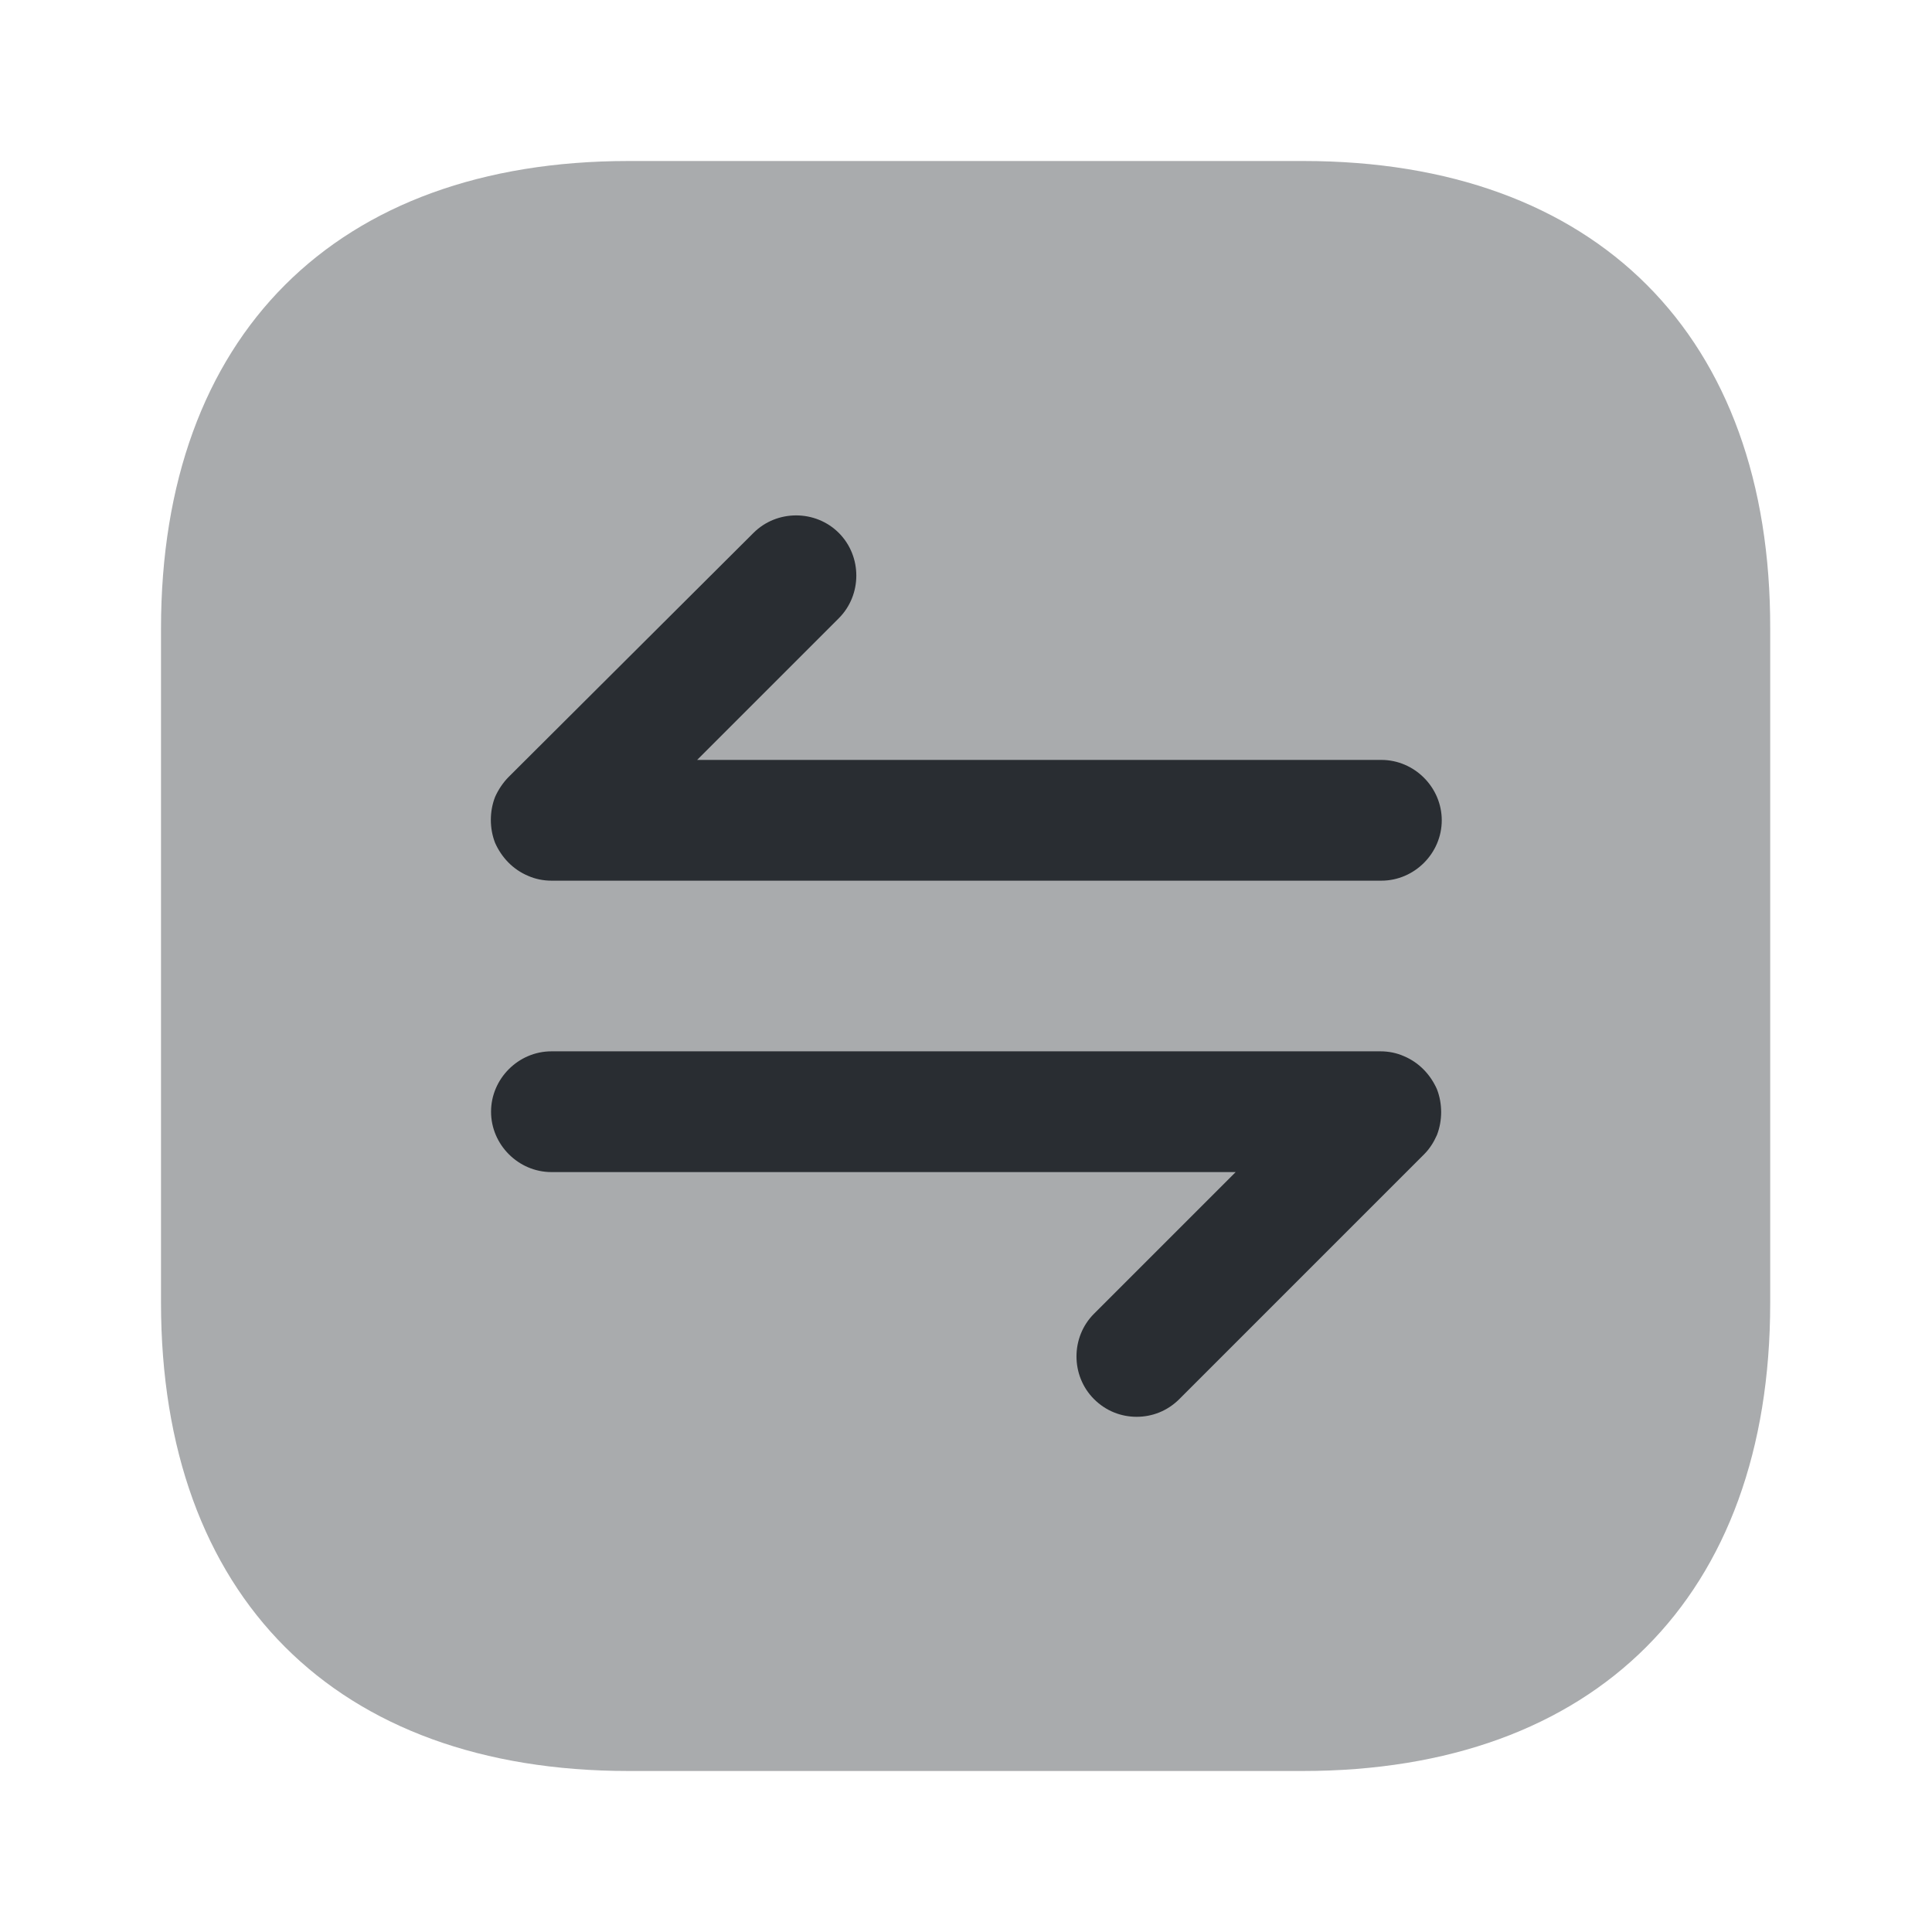
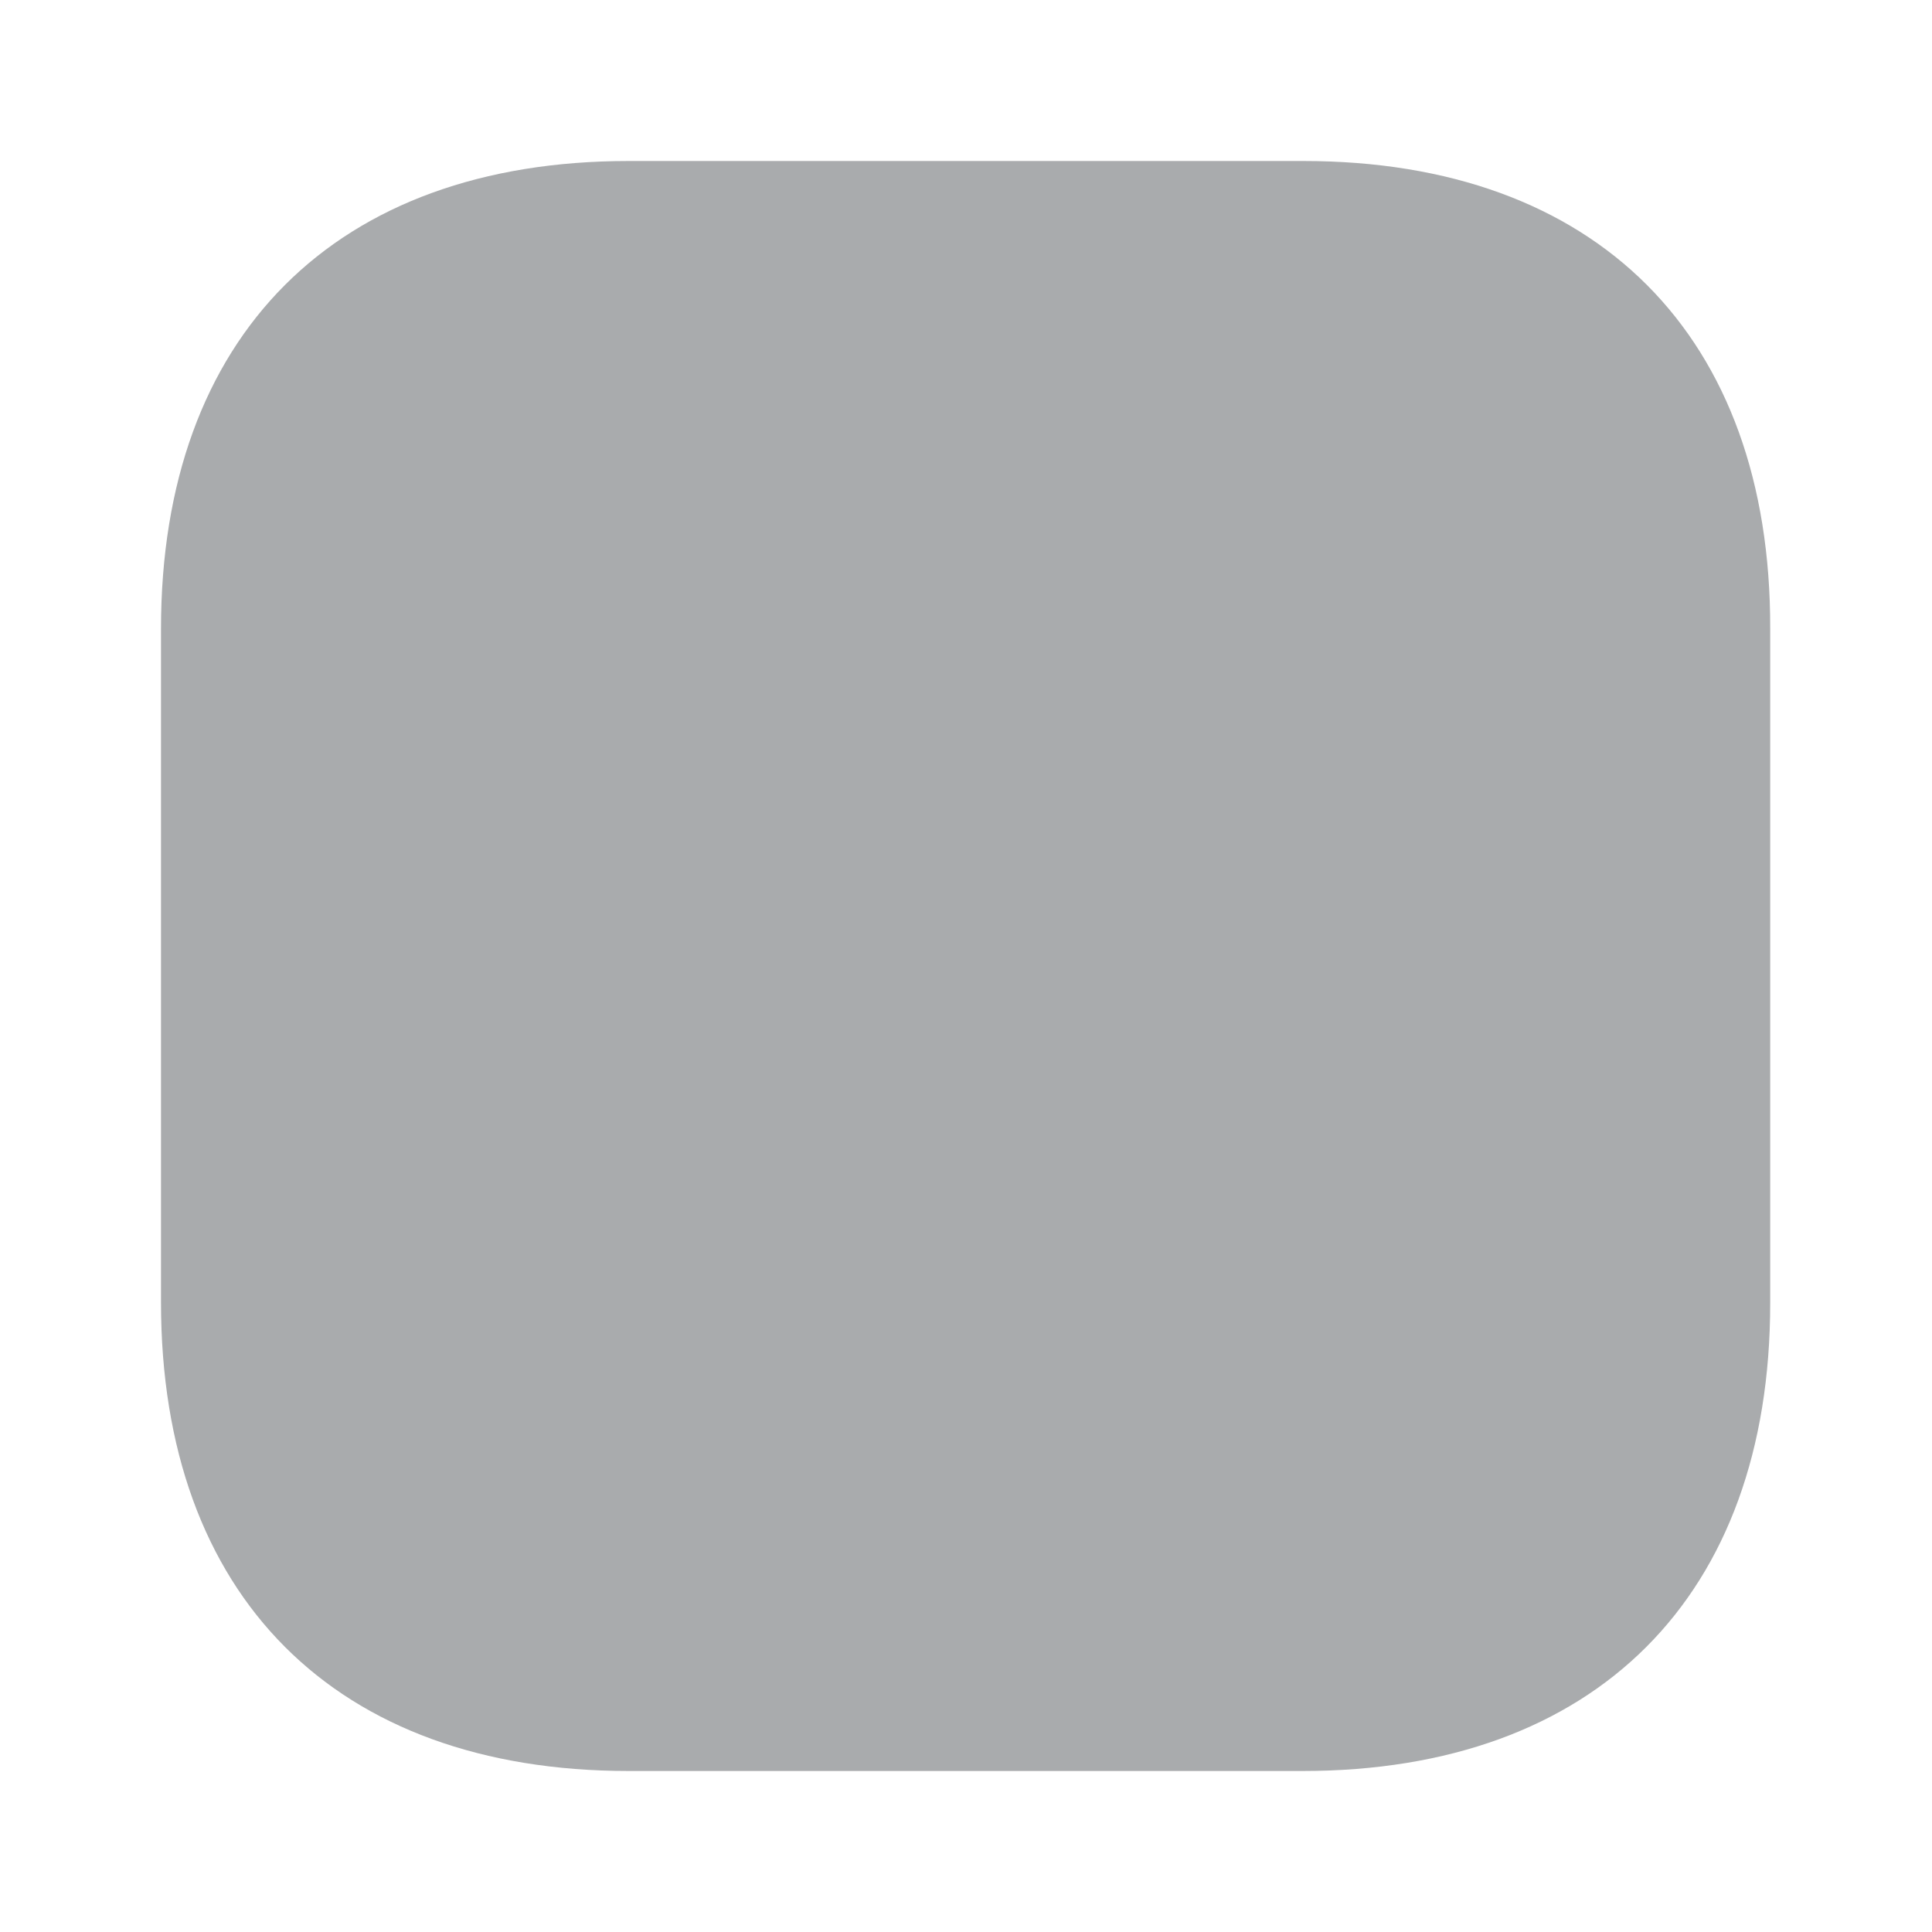
<svg xmlns="http://www.w3.org/2000/svg" width="800px" height="800px" viewBox="0 0 24 24" fill="none">
  <path opacity="0.4" d="M16.19 2H7.81C4.17 2 2 4.17 2 7.81V16.18C2 19.83 4.17 22 7.81 22H16.18C19.82 22 21.99 19.83 21.99 16.19V7.81C22 4.17 19.83 2 16.19 2Z" fill="#292D32" />
-   <path d="M17.85 13.53C17.77 13.35 17.63 13.2 17.44 13.12C17.35 13.08 17.25 13.06 17.15 13.06H6.85C6.44 13.06 6.1 13.4 6.1 13.81C6.1 14.22 6.44 14.56 6.85 14.56H15.35L13.59 16.32C13.3 16.61 13.3 17.09 13.59 17.38C13.74 17.53 13.93 17.6 14.12 17.6C14.31 17.6 14.5 17.53 14.65 17.38L17.69 14.34C17.76 14.27 17.81 14.19 17.85 14.1C17.92 13.92 17.92 13.71 17.85 13.53Z" fill="#292D32" />
-   <path d="M6.15 10.47C6.23 10.65 6.37 10.8 6.56 10.88C6.65 10.92 6.75 10.94 6.85 10.94H17.16C17.57 10.94 17.91 10.6 17.91 10.19C17.91 9.78 17.57 9.44 17.16 9.44H8.66L10.42 7.68C10.71 7.39 10.71 6.91 10.42 6.62C10.13 6.33 9.65 6.33 9.36 6.62L6.32 9.65C6.25 9.72 6.19 9.81 6.15 9.9C6.08 10.08 6.08 10.29 6.15 10.47Z" fill="#292D32" />
</svg>